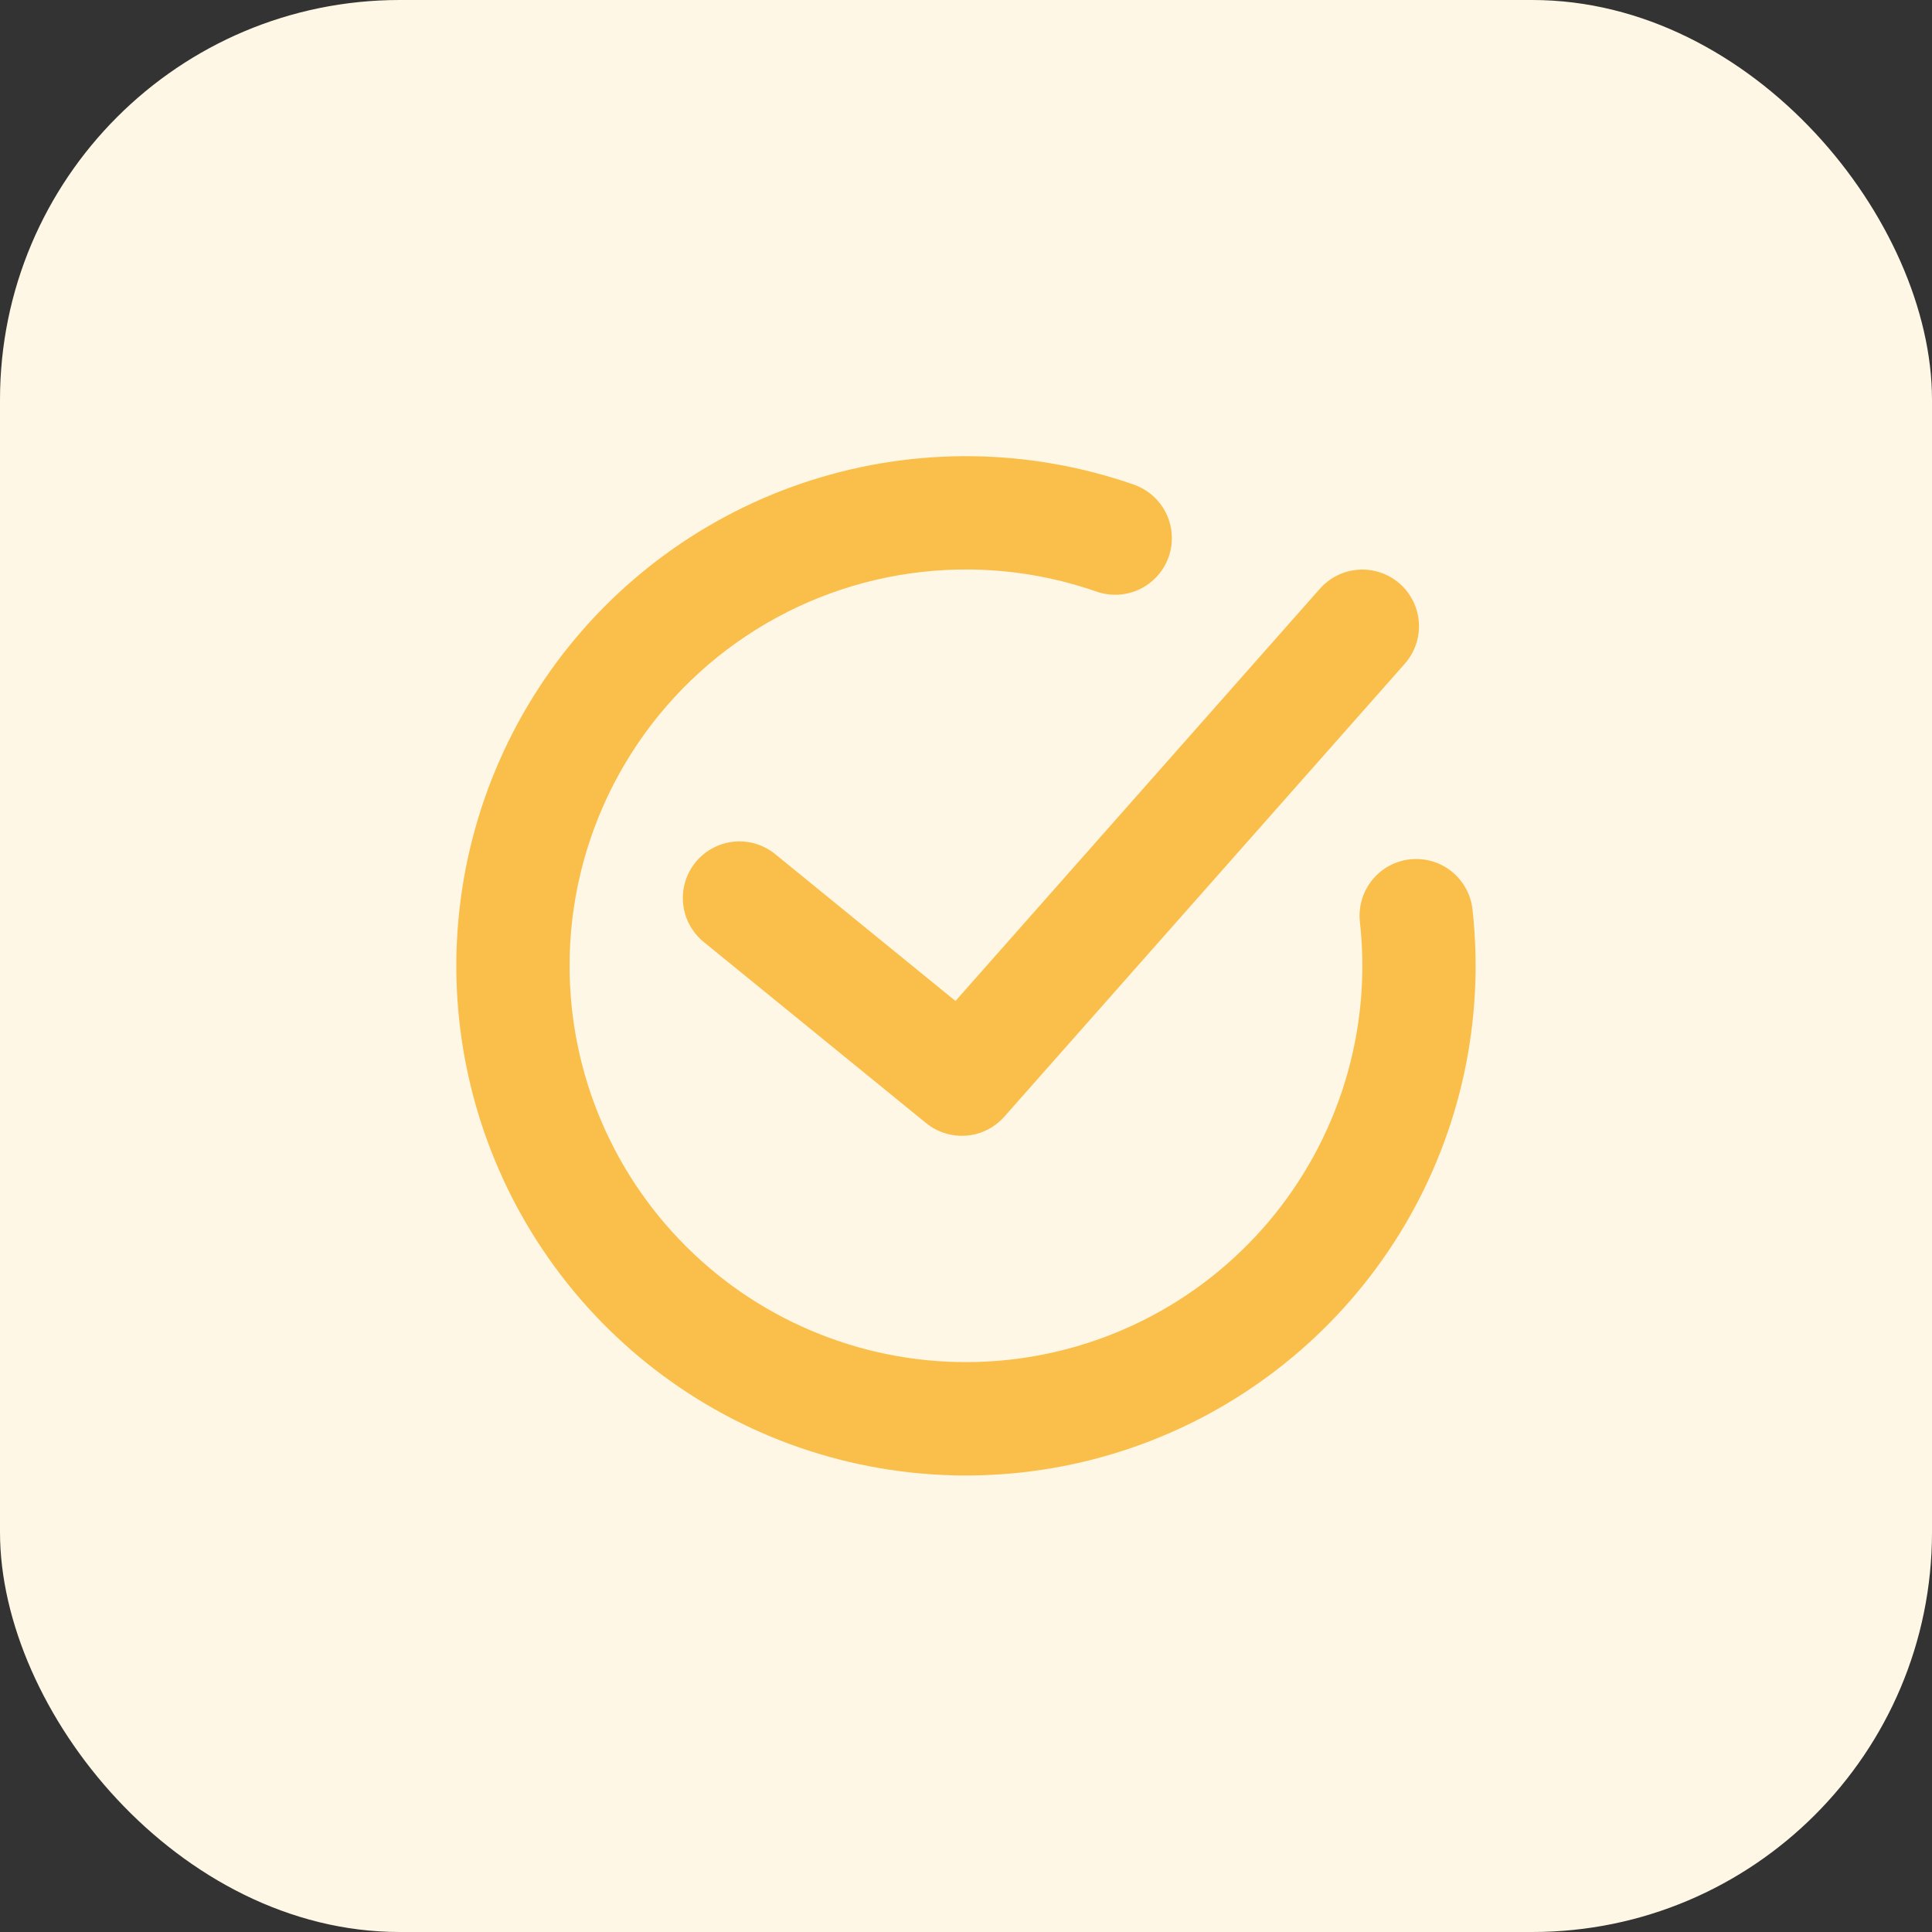
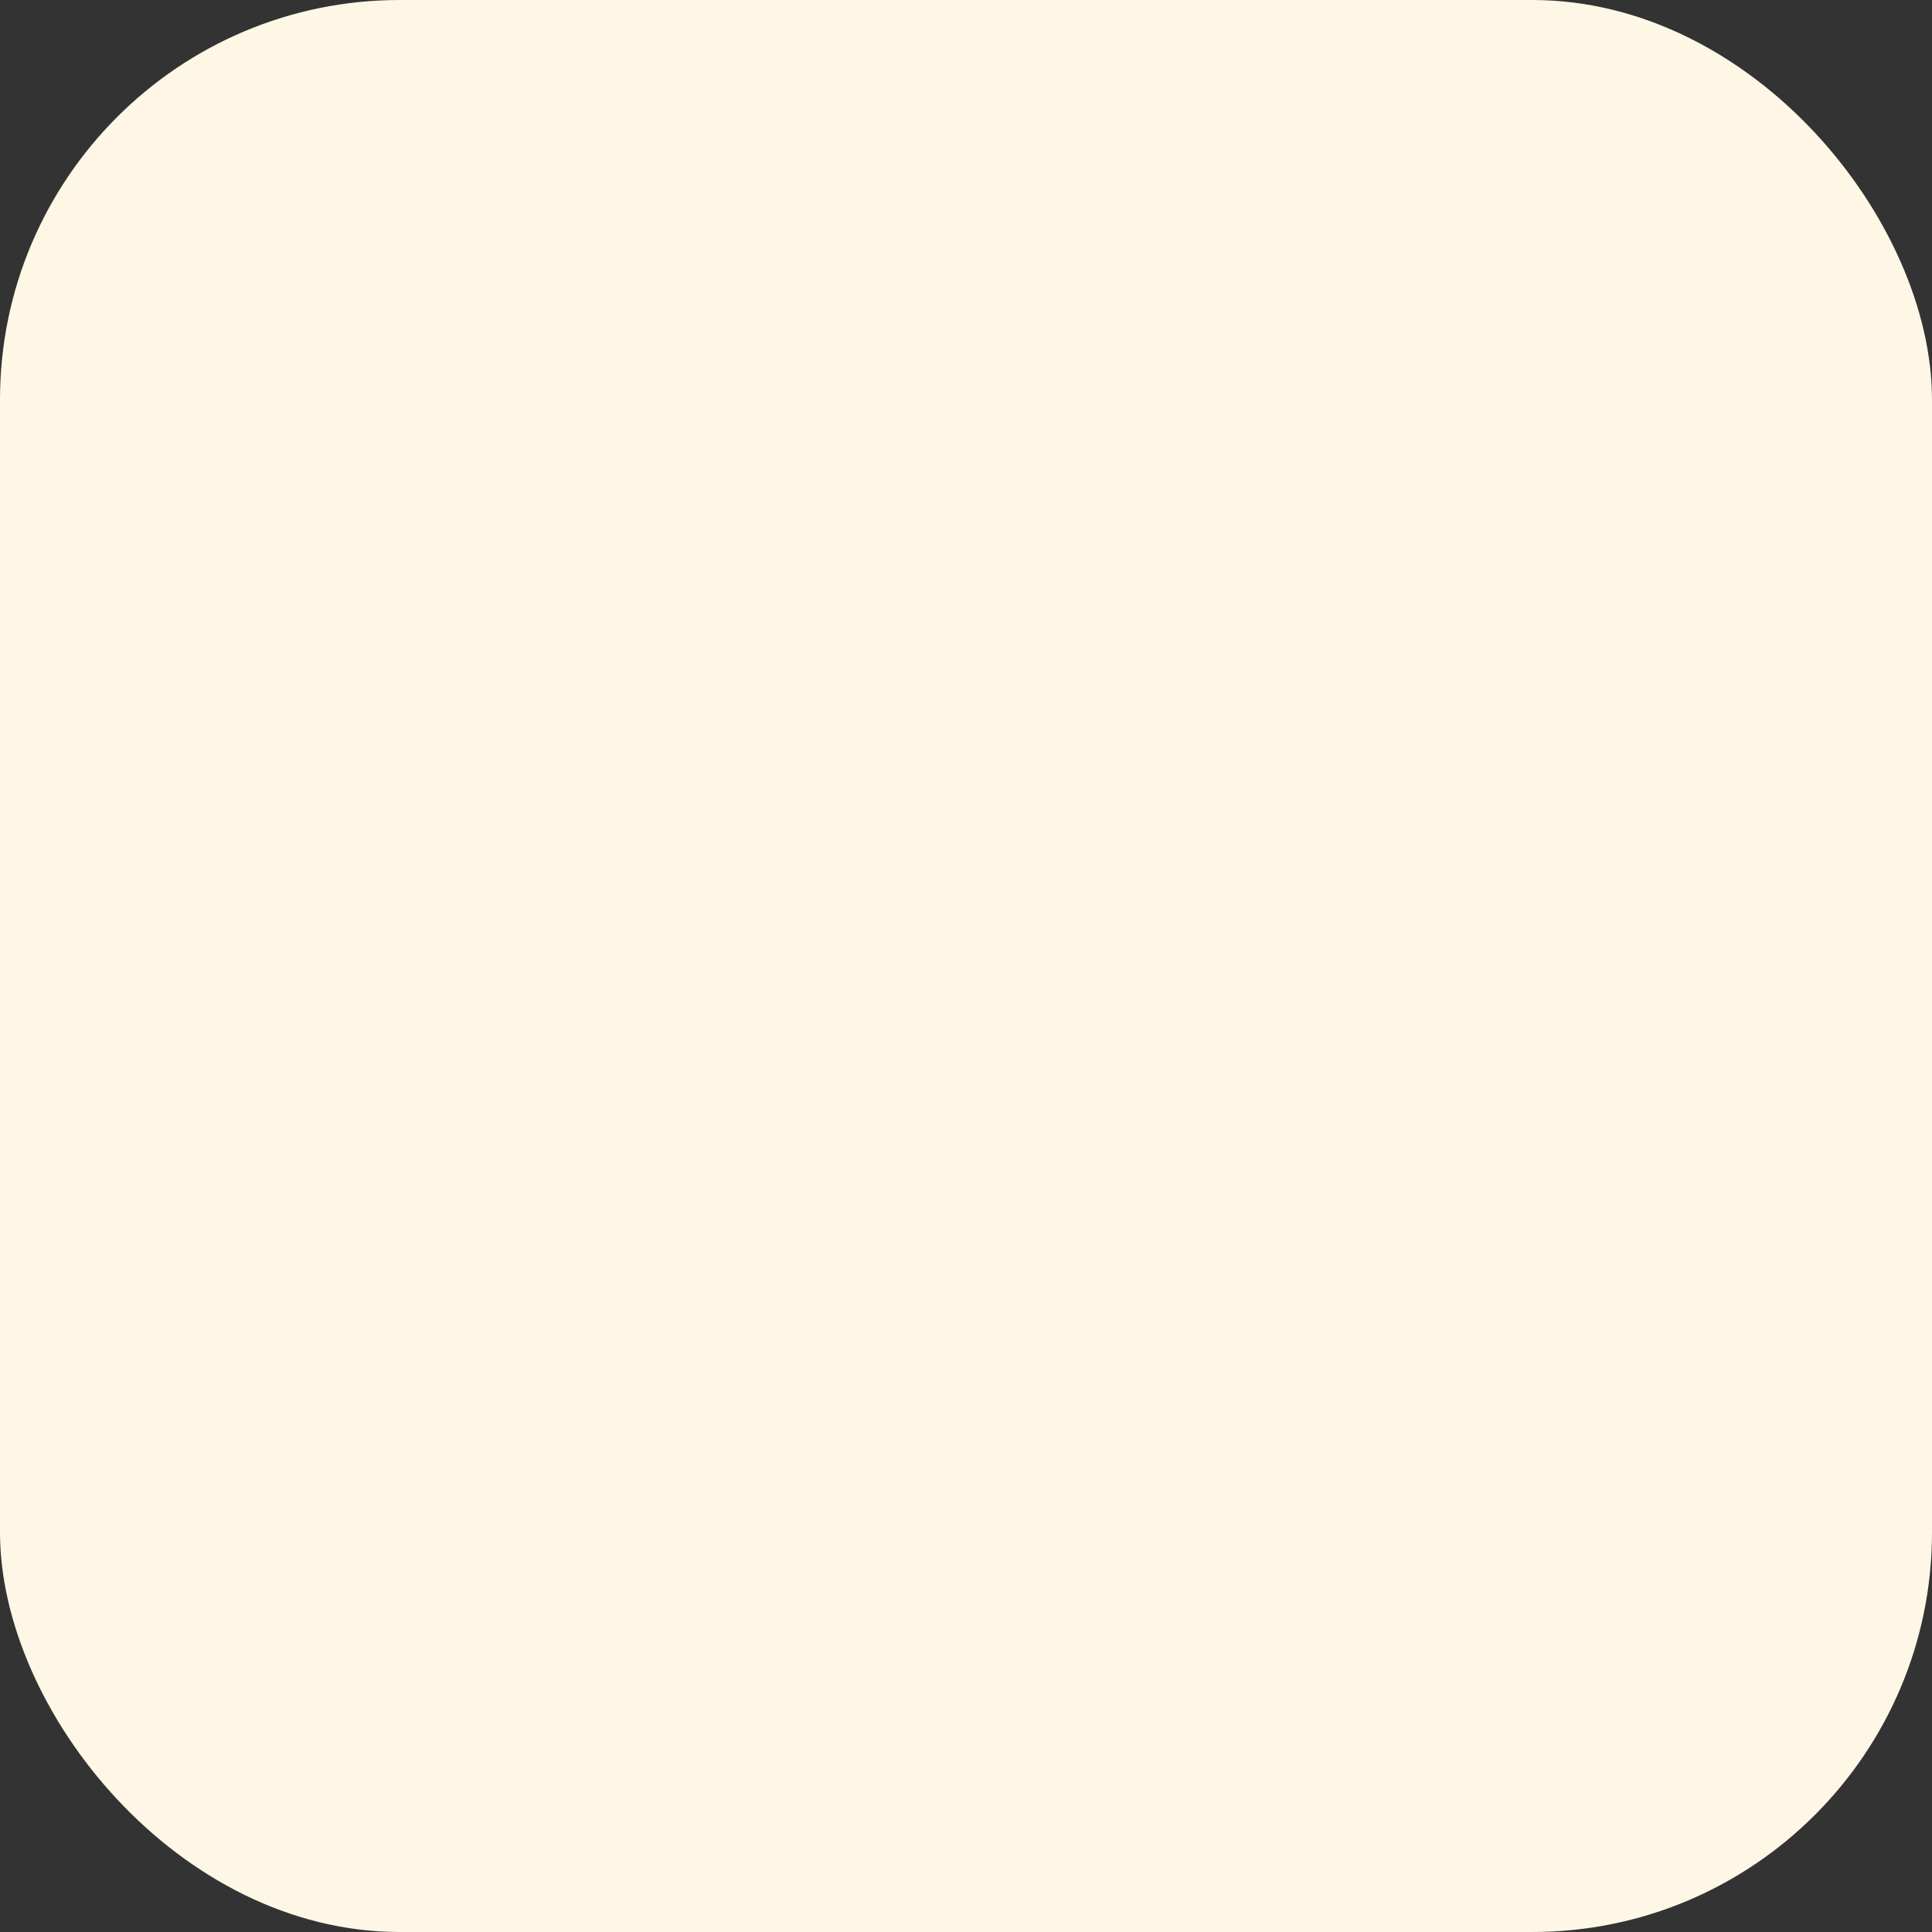
<svg xmlns="http://www.w3.org/2000/svg" width="58" height="58" viewBox="0 0 58 58" fill="none">
  <rect x="0" y="0" width="58" height="58" fill="#333333" stroke="none" />
  <rect width="58" height="58" rx="12" fill="#FFF7E5" />
-   <path fill-rule="evenodd" clip-rule="evenodd" d="M17.099 28.999C17.098 27.099 17.552 25.227 18.424 23.538C19.295 21.85 20.558 20.394 22.107 19.294C23.656 18.194 25.446 17.48 27.328 17.214C29.209 16.947 31.127 17.134 32.92 17.761C33.346 17.909 33.814 17.882 34.22 17.686C34.626 17.489 34.937 17.14 35.086 16.714C35.234 16.288 35.207 15.821 35.011 15.415C34.814 15.009 34.465 14.698 34.039 14.549C30.907 13.456 27.504 13.411 24.343 14.421C21.183 15.431 18.436 17.44 16.518 20.146C14.599 22.853 13.612 26.11 13.705 29.426C13.799 32.743 14.968 35.939 17.036 38.533C19.104 41.127 21.959 42.979 25.171 43.809C28.384 44.639 31.779 44.402 34.844 43.135C37.91 41.867 40.481 39.637 42.17 36.782C43.858 33.926 44.572 30.598 44.205 27.301C44.181 27.079 44.112 26.864 44.005 26.669C43.897 26.473 43.752 26.3 43.578 26.161C43.404 26.021 43.204 25.917 42.989 25.855C42.775 25.793 42.55 25.774 42.328 25.798C42.106 25.823 41.892 25.891 41.696 25.998C41.5 26.106 41.328 26.251 41.188 26.425C41.049 26.6 40.945 26.8 40.883 27.014C40.82 27.228 40.801 27.453 40.825 27.675C41.005 29.283 40.854 30.911 40.383 32.458C39.911 34.006 39.129 35.442 38.084 36.677C37.039 37.912 35.754 38.922 34.306 39.643C32.857 40.365 31.277 40.783 29.662 40.873C28.046 40.964 26.43 40.723 24.91 40.167C23.39 39.611 22 38.752 20.825 37.64C19.649 36.529 18.712 35.189 18.071 33.704C17.43 32.218 17.1 30.617 17.099 28.999ZM42.174 19.925C42.472 19.587 42.624 19.144 42.596 18.693C42.568 18.243 42.362 17.823 42.024 17.524C41.686 17.226 41.243 17.074 40.793 17.102C40.343 17.13 39.922 17.336 39.624 17.674L28.684 30.05L23.273 25.642C23.1 25.501 22.901 25.395 22.687 25.331C22.473 25.267 22.249 25.245 22.027 25.268C21.578 25.314 21.166 25.535 20.881 25.885C20.74 26.058 20.634 26.257 20.57 26.471C20.506 26.685 20.485 26.909 20.507 27.131C20.553 27.58 20.775 27.992 21.124 28.277L27.803 33.717C28.144 33.994 28.578 34.128 29.015 34.092C29.452 34.057 29.859 33.853 30.149 33.525L42.174 19.925Z" fill="#FABF4B" />
</svg>